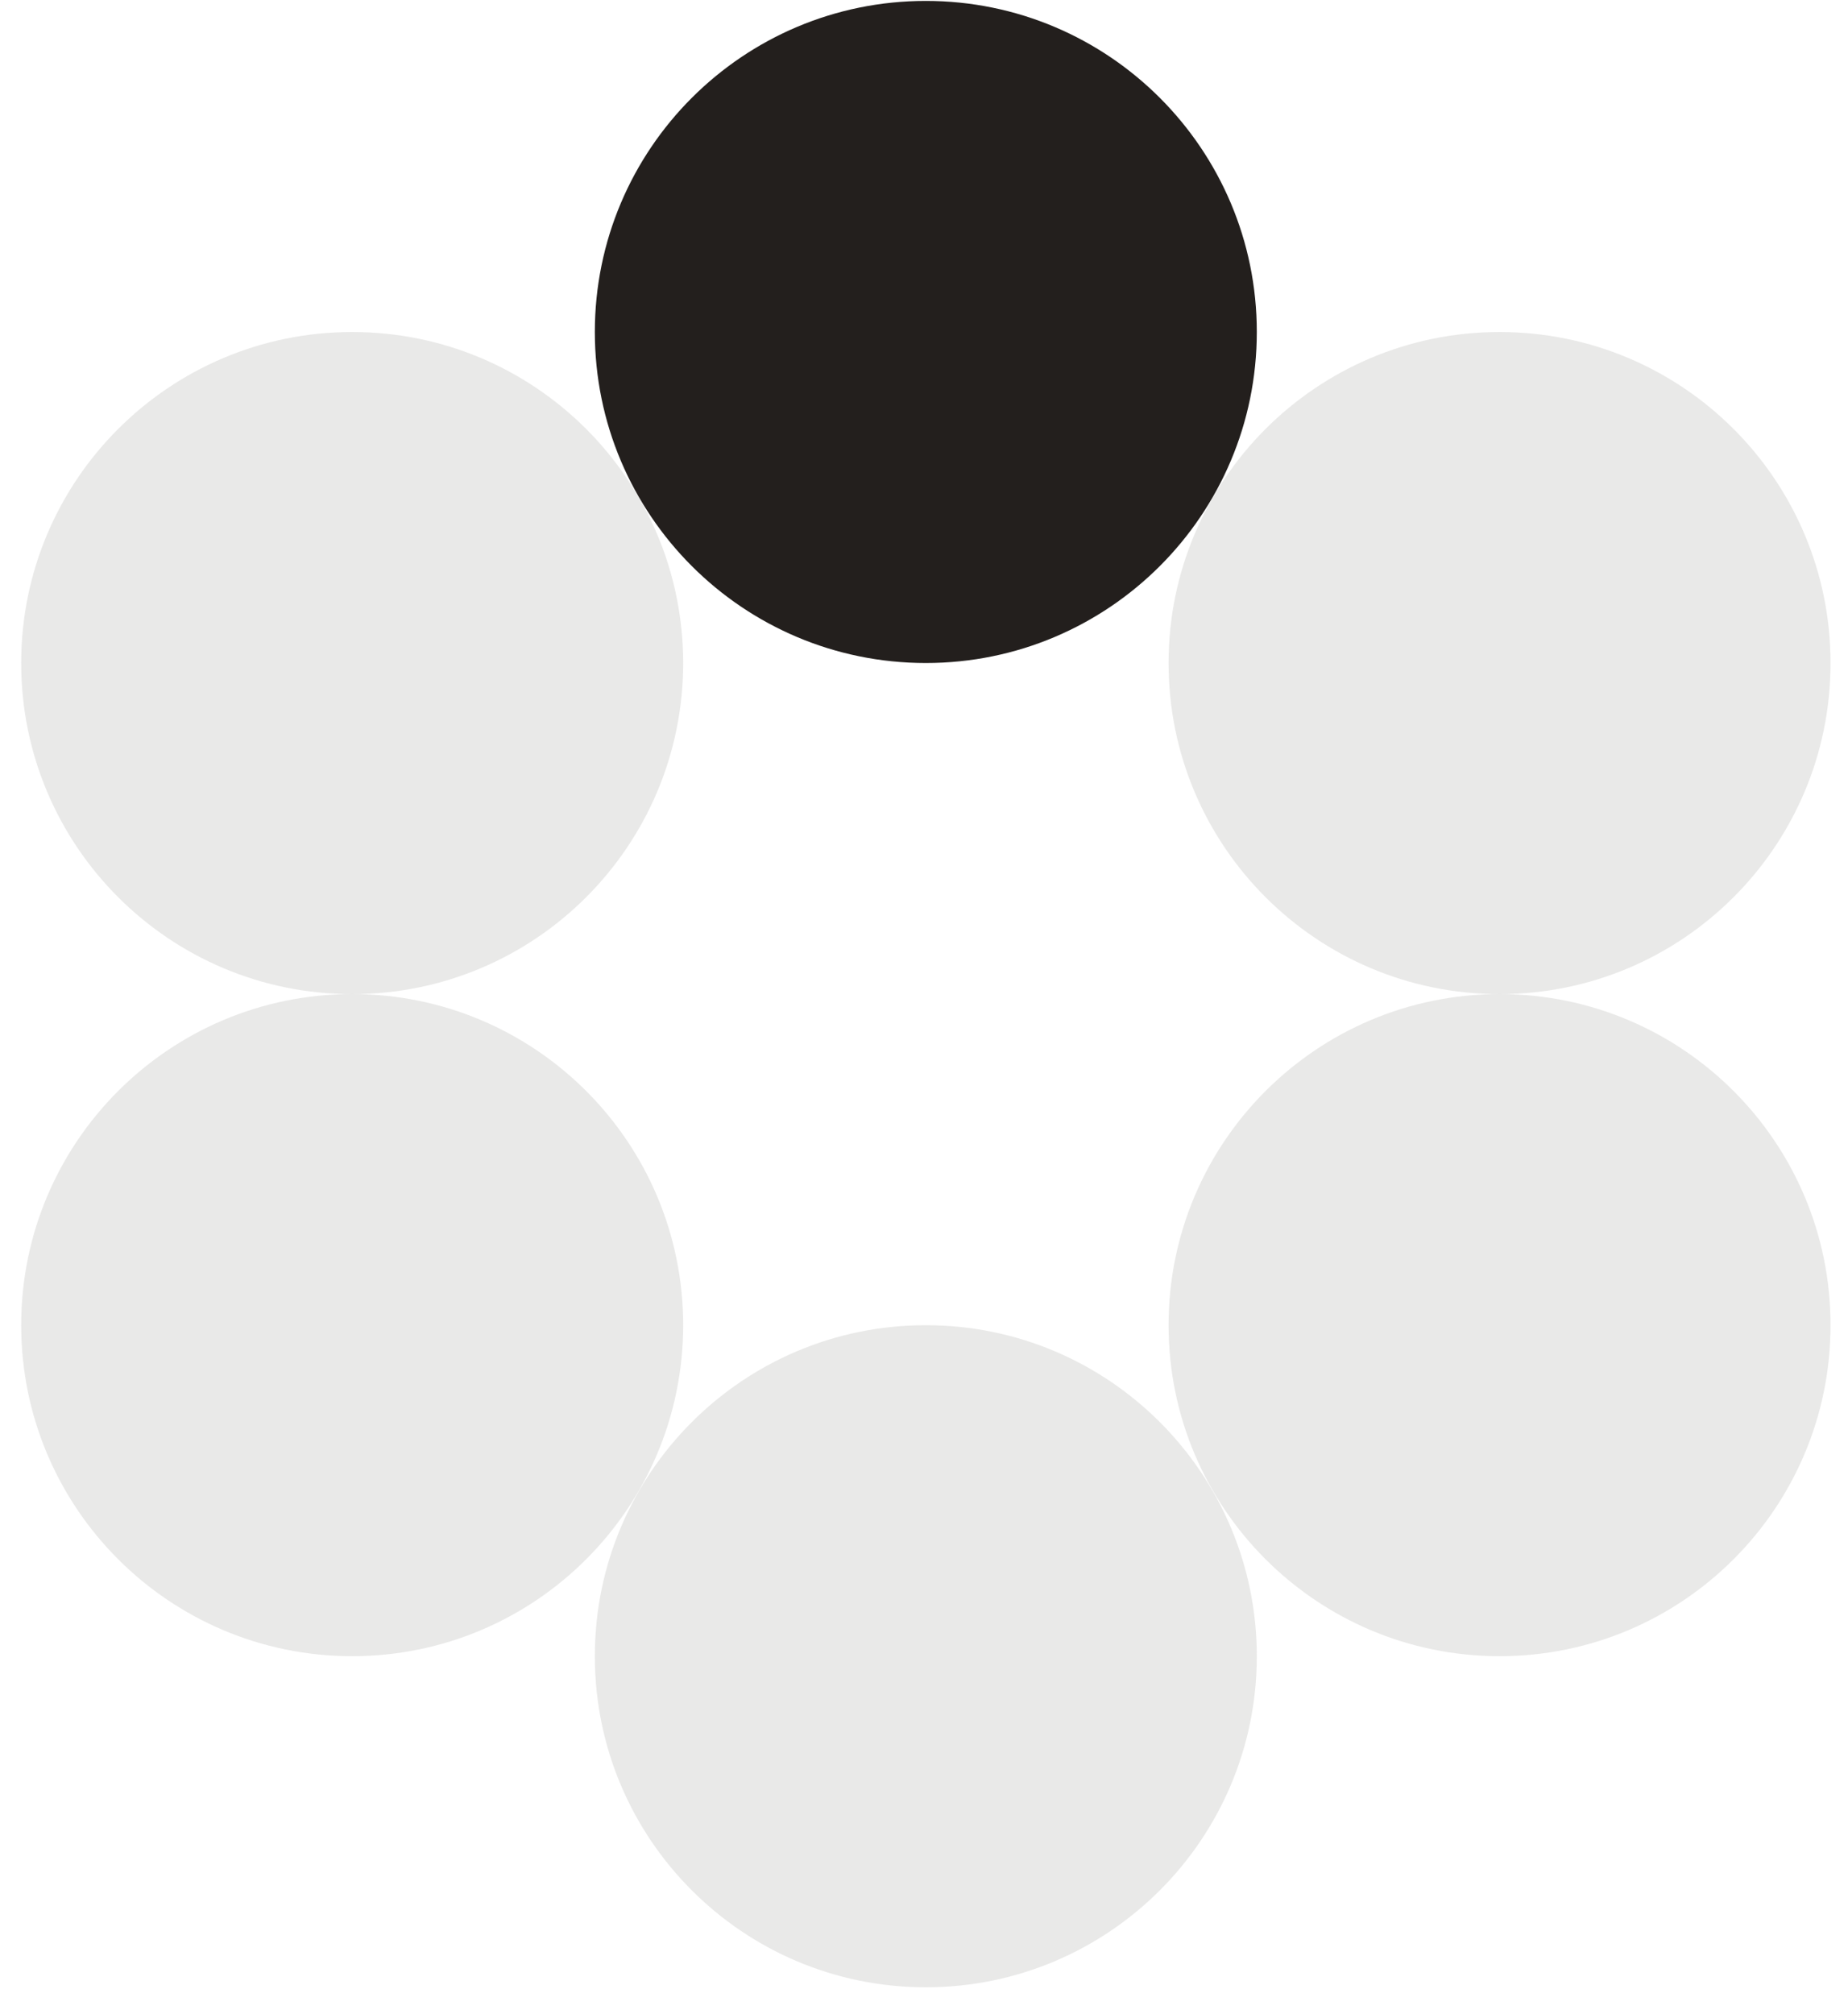
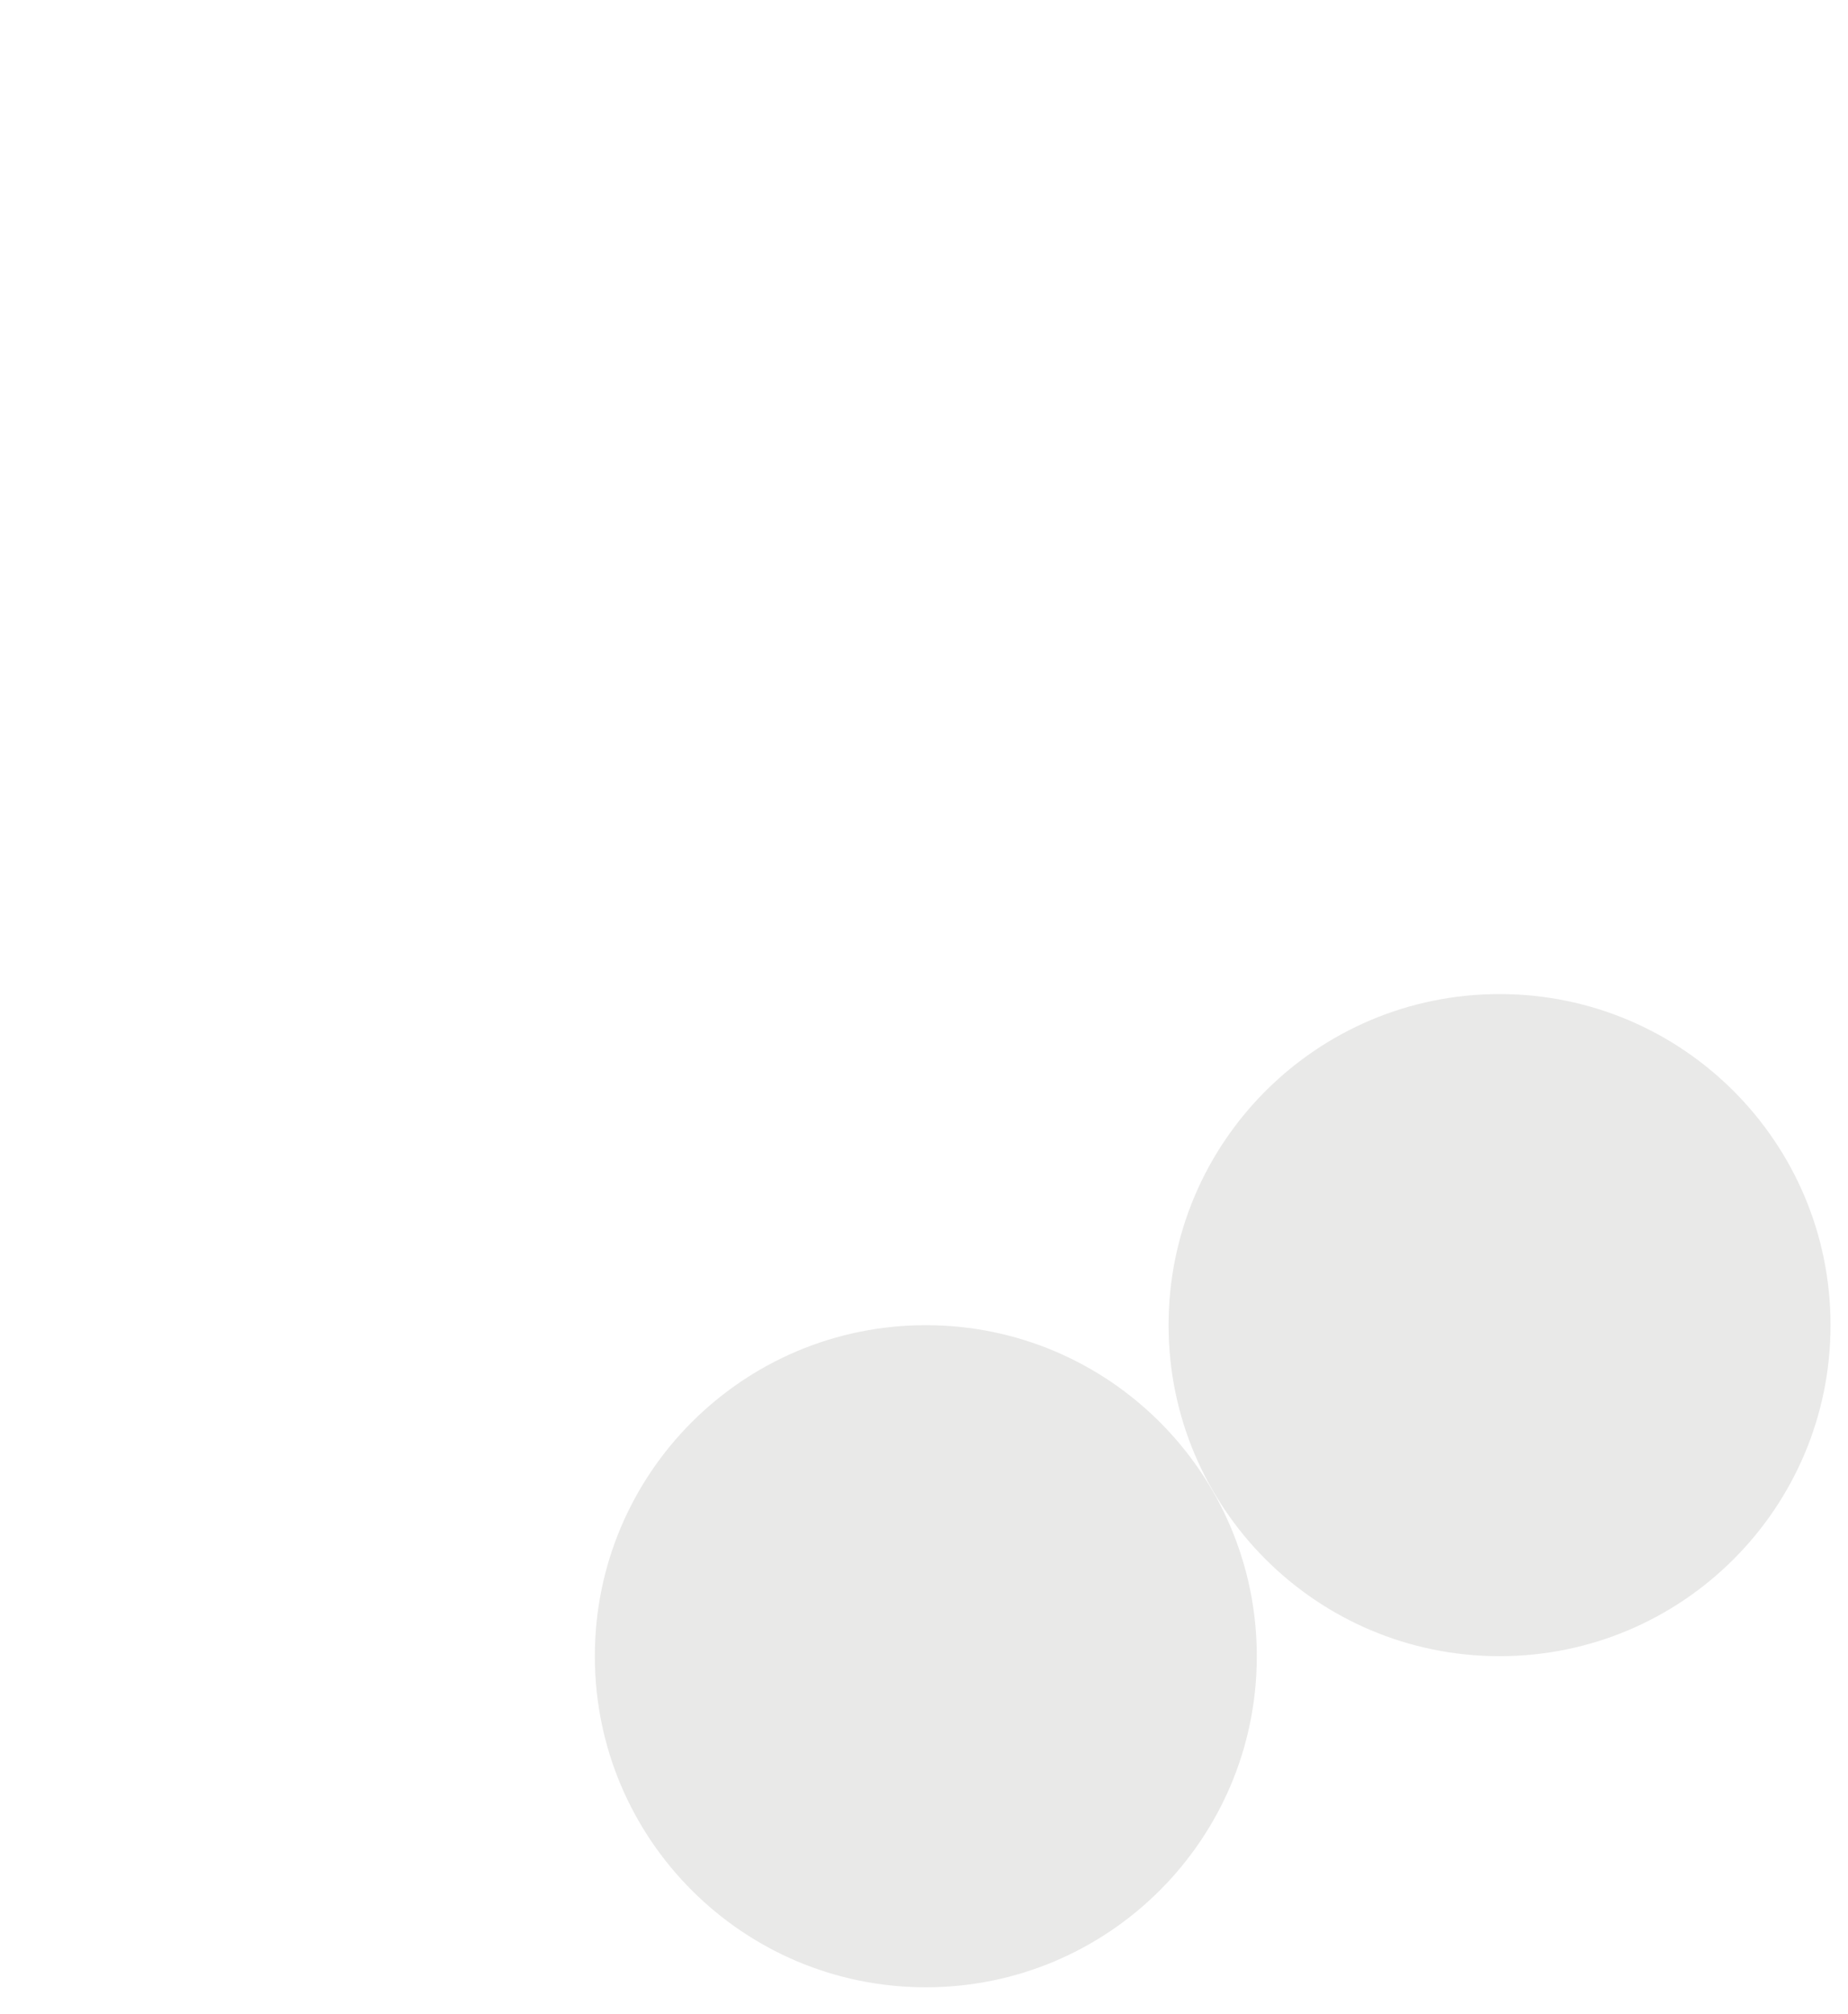
<svg xmlns="http://www.w3.org/2000/svg" width="67" height="73" viewBox="0 0 67 73" fill="none">
-   <path opacity="0.1" d="M54.367 36.035C60.995 36.035 66.367 30.663 66.367 24.035C66.367 17.408 60.995 12.035 54.367 12.035C47.74 12.035 42.367 17.408 42.367 24.035C42.367 30.663 47.74 36.035 54.367 36.035Z" fill="#231F1D" />
  <path opacity="0.1" d="M54.367 60.033C60.995 60.033 66.367 54.661 66.367 48.033C66.367 41.406 60.995 36.033 54.367 36.033C47.74 36.033 42.367 41.406 42.367 48.033C42.367 54.661 47.74 60.033 54.367 60.033Z" fill="#231F1D" />
-   <path opacity="0.1" d="M12.768 36.035C19.395 36.035 24.768 30.663 24.768 24.035C24.768 17.408 19.395 12.035 12.768 12.035C6.14 12.035 0.768 17.408 0.768 24.035C0.768 30.663 6.14 36.035 12.768 36.035Z" fill="#231F1D" />
-   <path d="M33.566 24.033C40.194 24.033 45.566 18.66 45.566 12.033C45.566 5.406 40.194 0.033 33.566 0.033C26.939 0.033 21.566 5.406 21.566 12.033C21.566 18.66 26.939 24.033 33.566 24.033Z" fill="#231F1D" />
-   <path opacity="0.1" d="M12.768 60.033C19.395 60.033 24.768 54.661 24.768 48.033C24.768 41.406 19.395 36.033 12.768 36.033C6.14 36.033 0.768 41.406 0.768 48.033C0.768 54.661 6.14 60.033 12.768 60.033Z" fill="#231F1D" />
  <path opacity="0.1" d="M33.566 72.035C40.194 72.035 45.566 66.663 45.566 60.035C45.566 53.408 40.194 48.035 33.566 48.035C26.939 48.035 21.566 53.408 21.566 60.035C21.566 66.663 26.939 72.035 33.566 72.035Z" fill="#231F1D" />
</svg>